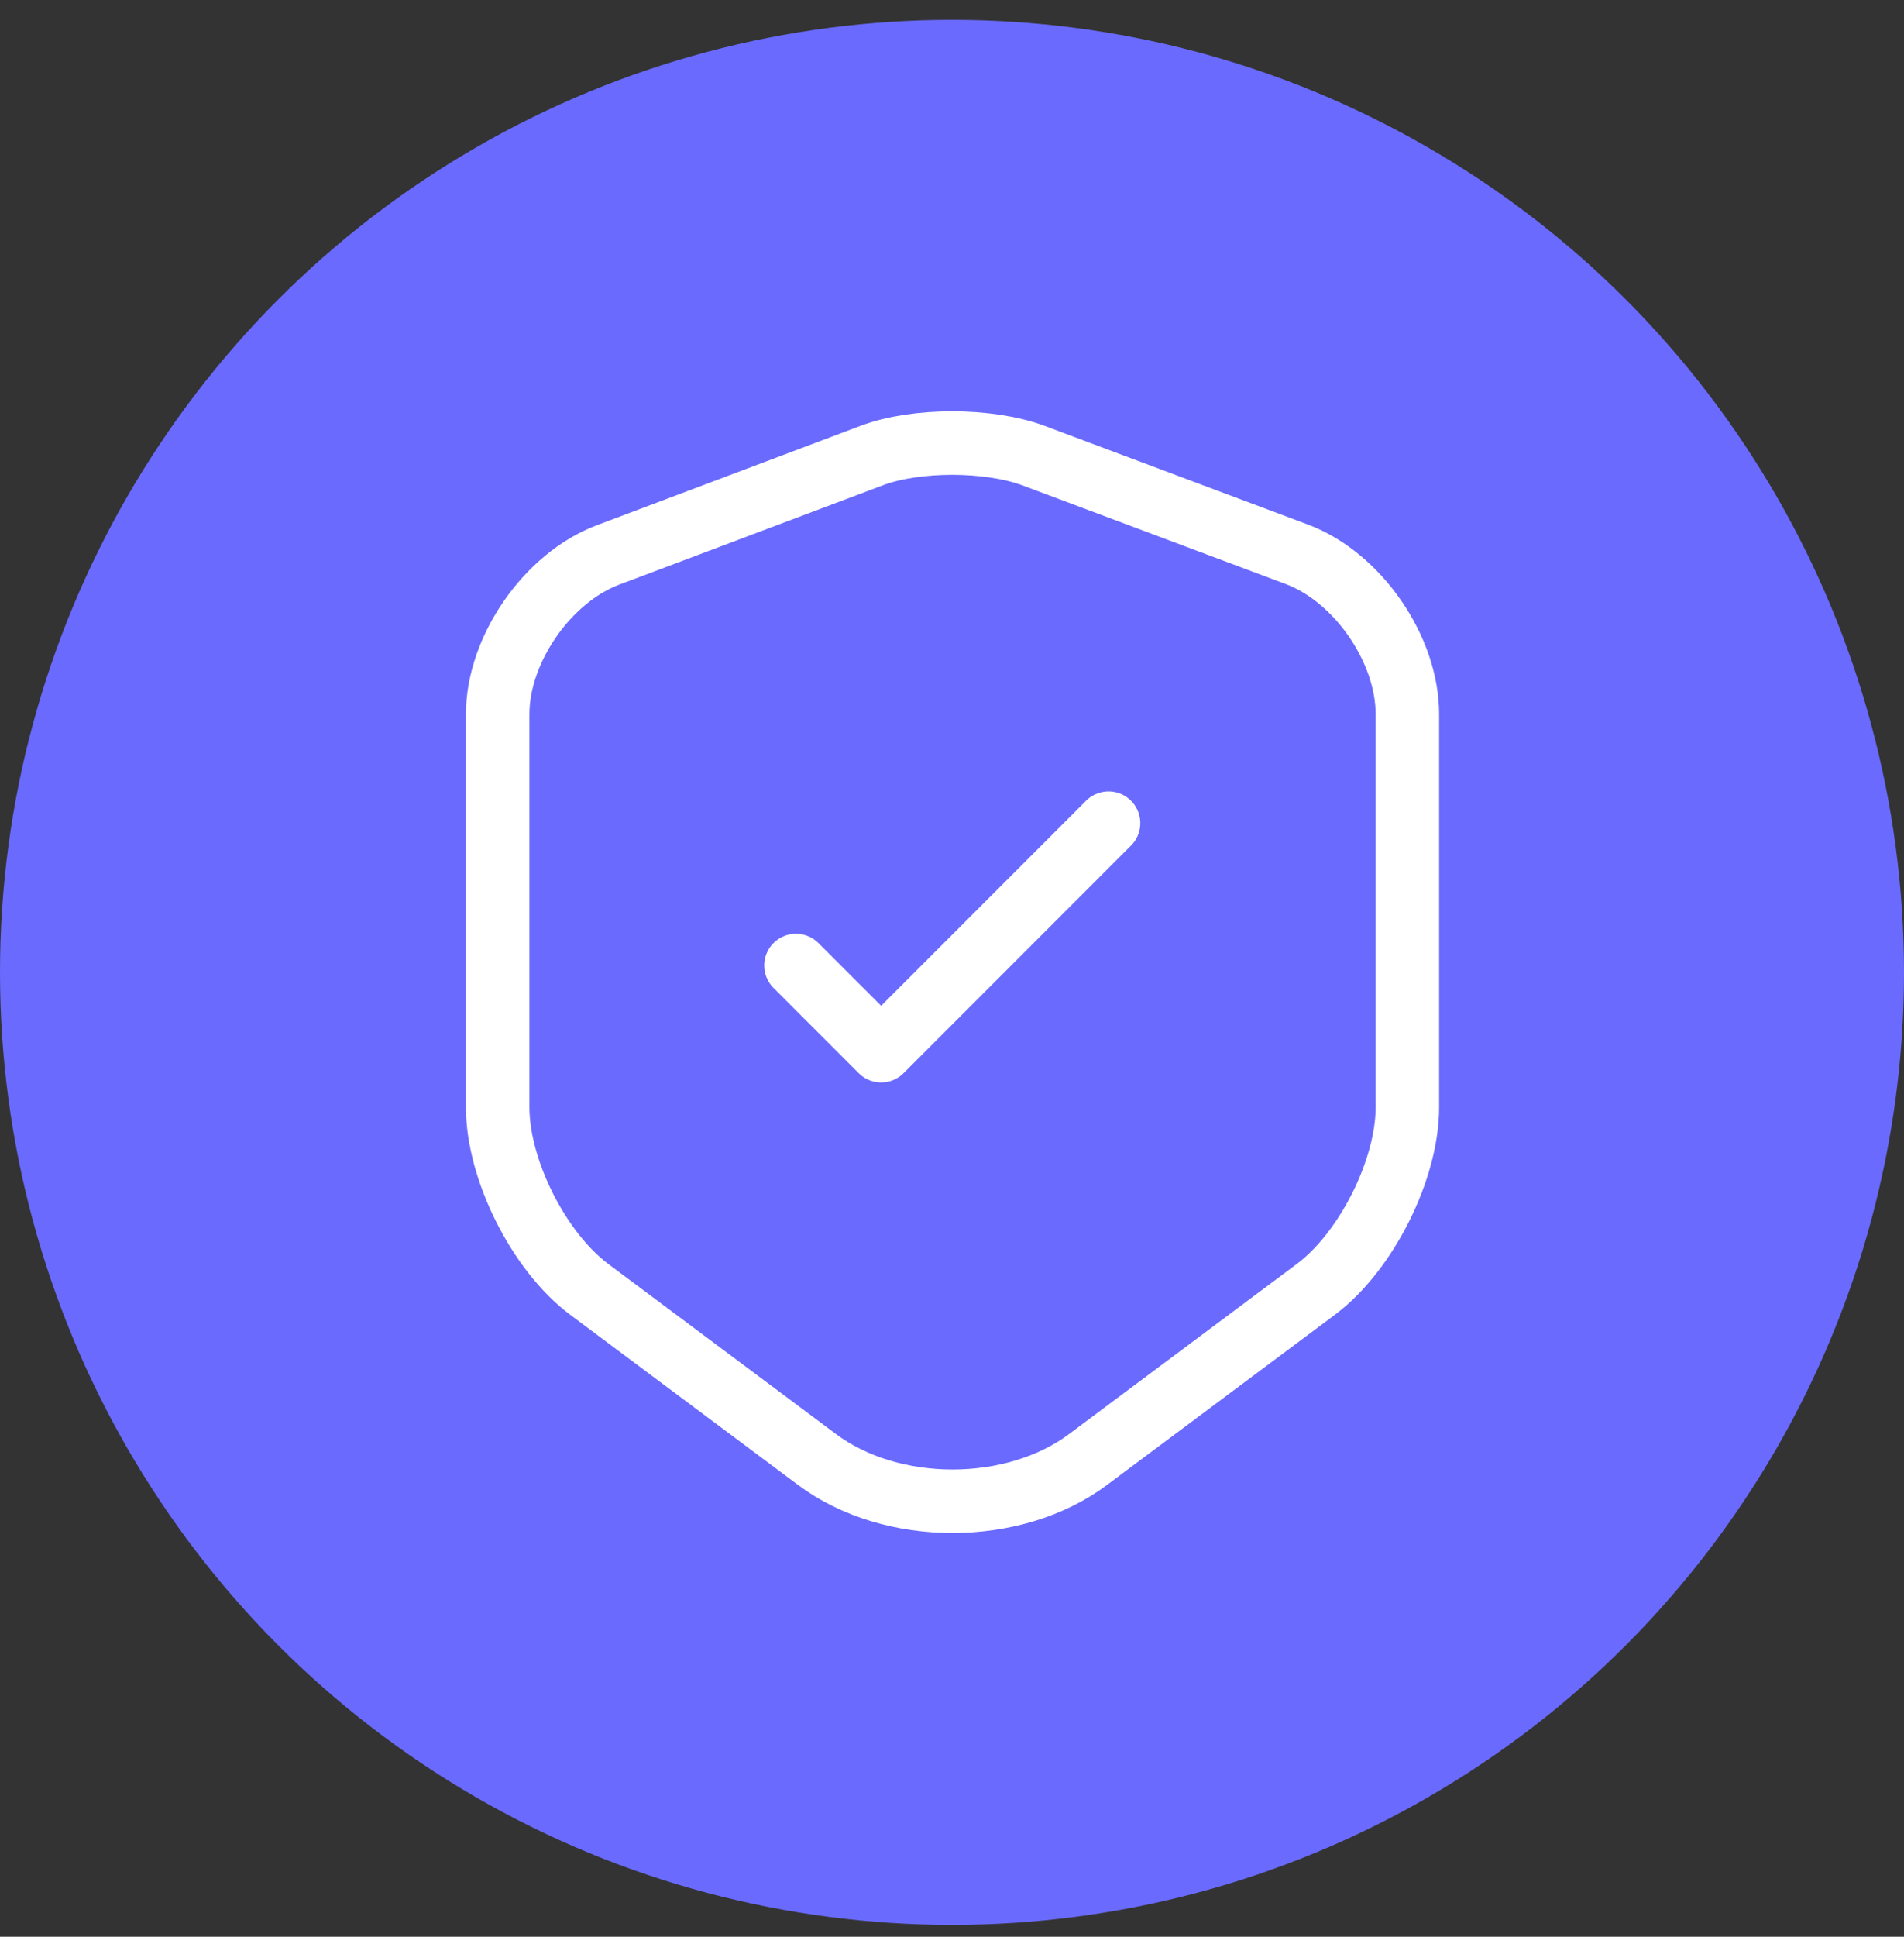
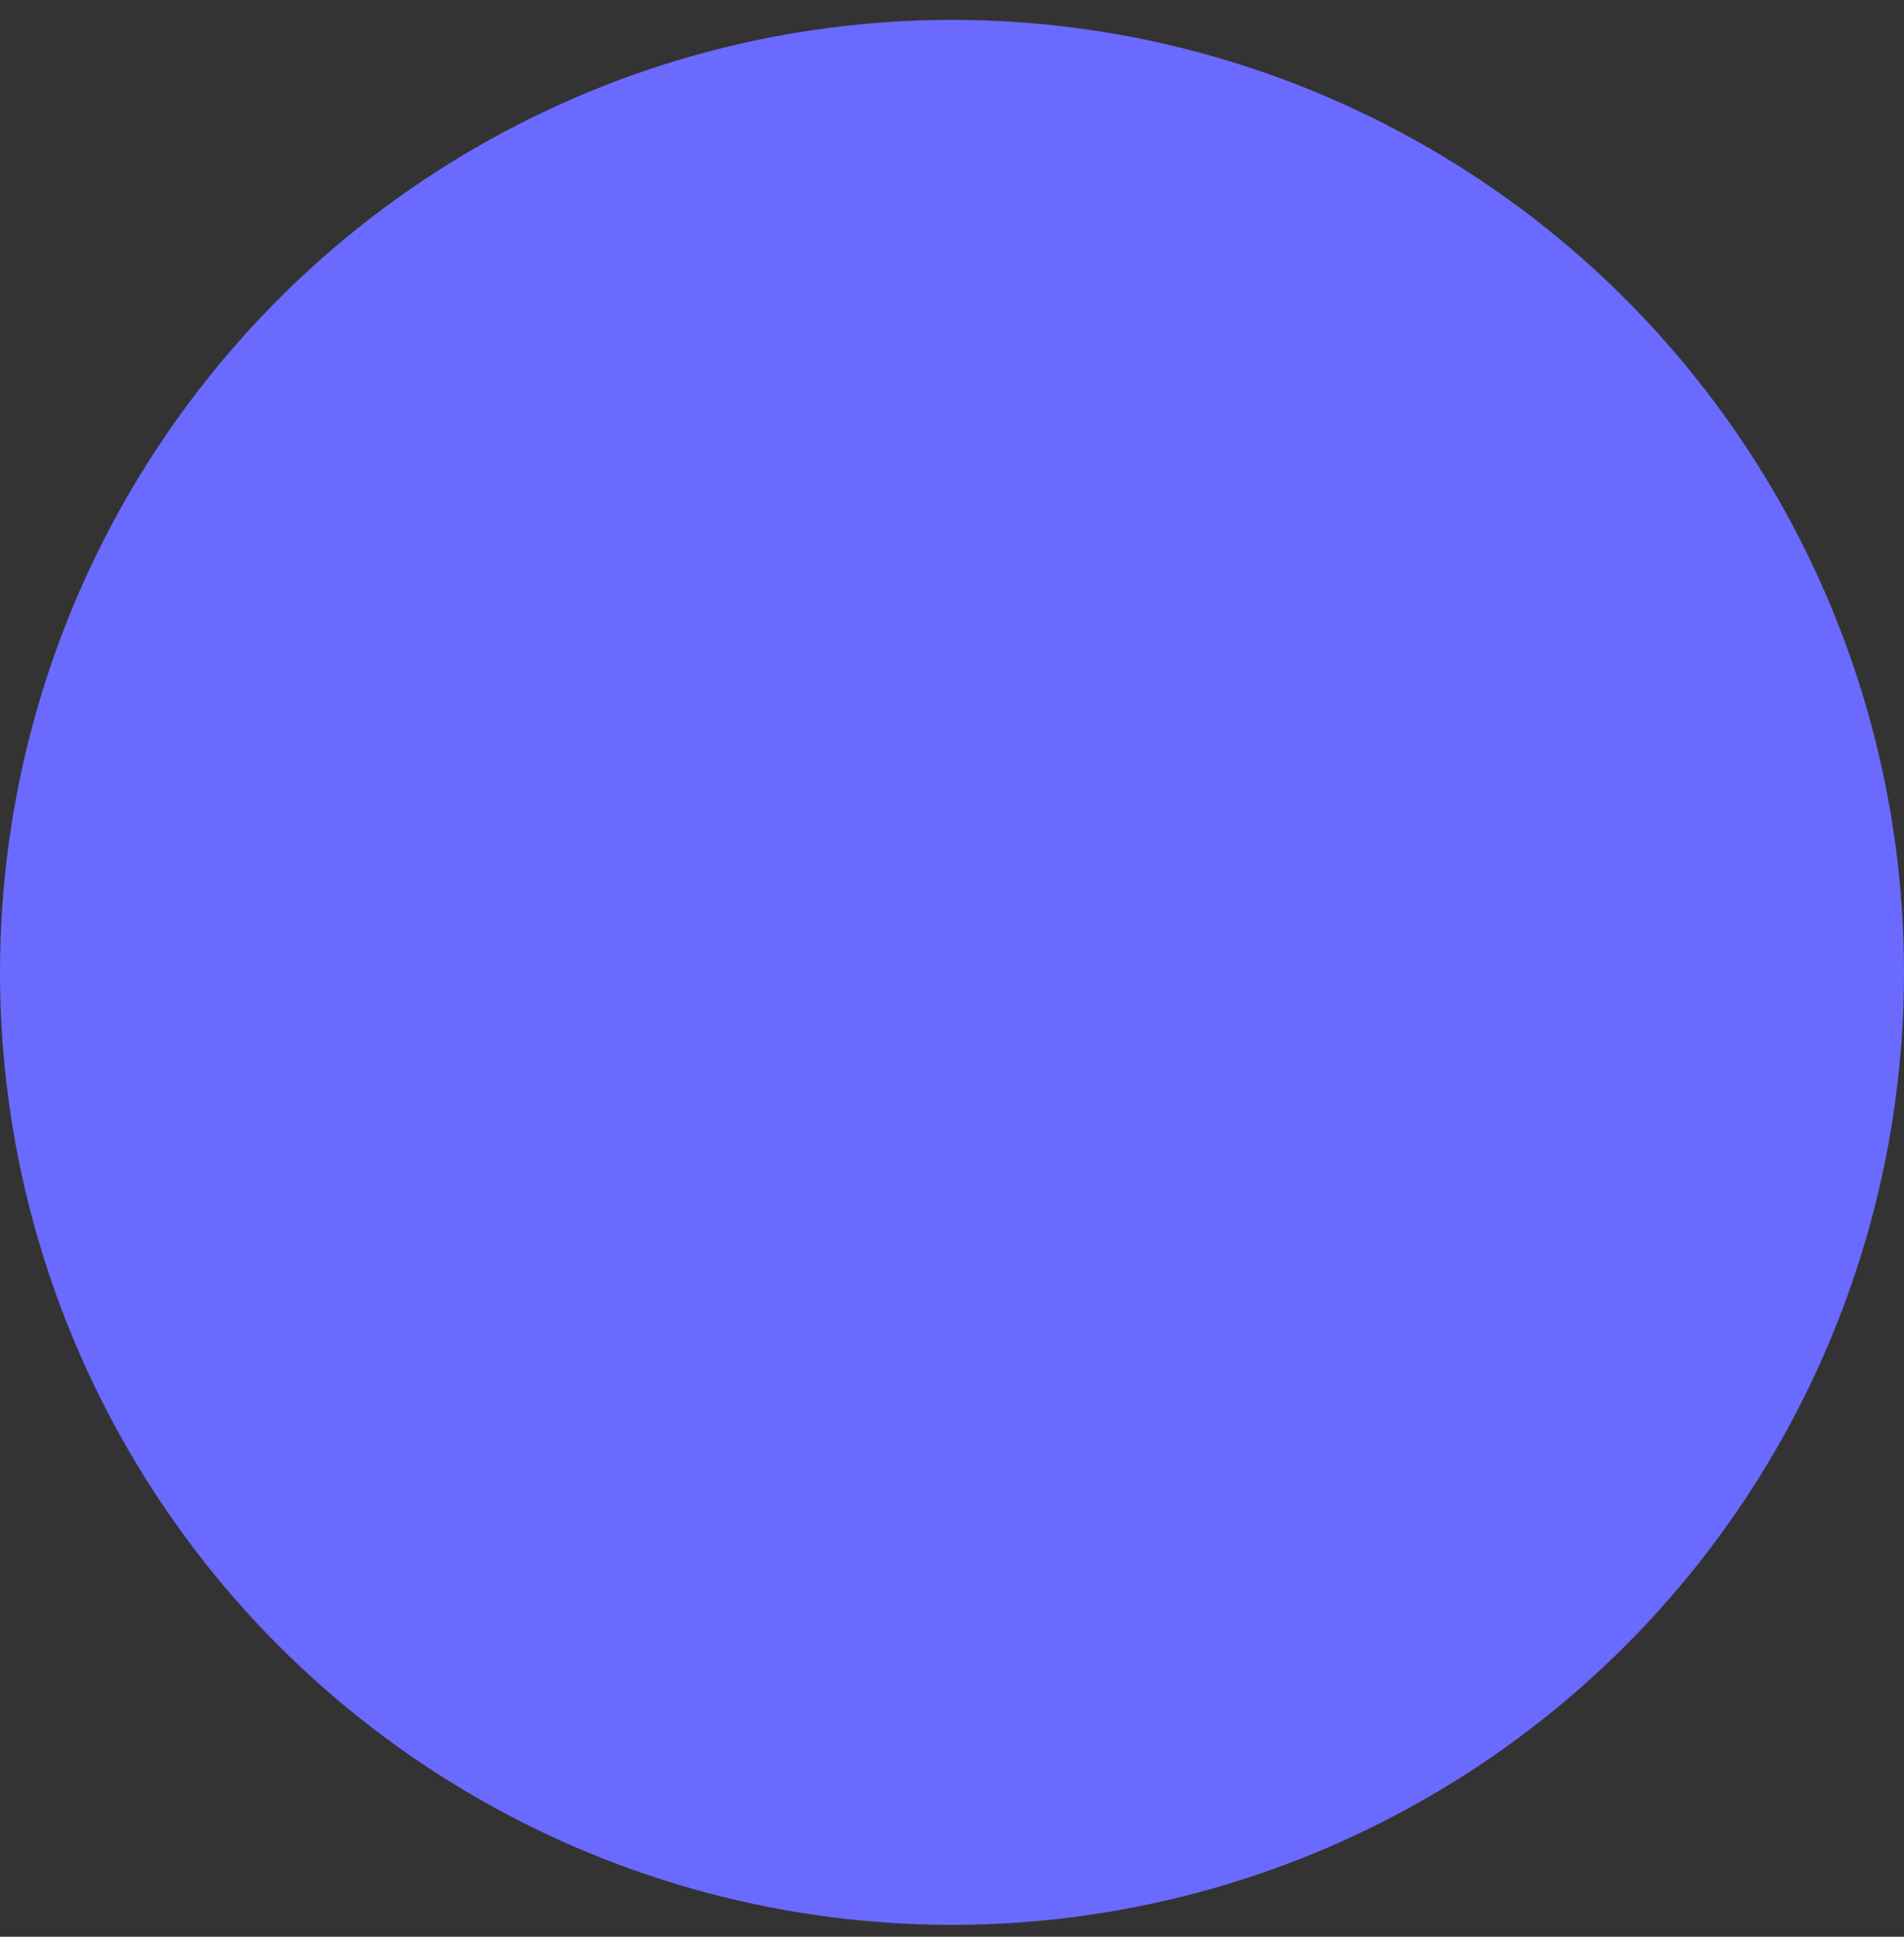
<svg xmlns="http://www.w3.org/2000/svg" width="60" height="61" viewBox="0 0 60 61" fill="none">
  <rect x="0" y="0" width="60" height="61" fill="#333333" stroke="none" />
  <circle cx="30" cy="30.626" r="30" fill="#6A6AFF" />
-   <path d="M27.483 14.343L19.167 17.476C17.25 18.193 15.683 20.459 15.683 22.493V34.876C15.683 36.843 16.983 39.426 18.567 40.609L25.733 45.959C28.083 47.726 31.95 47.726 34.3 45.959L41.467 40.609C43.05 39.426 44.35 36.843 44.35 34.876V22.493C44.35 20.443 42.783 18.176 40.867 17.459L32.55 14.343C31.133 13.826 28.867 13.826 27.483 14.343Z" stroke="white" stroke-width="2" stroke-linecap="round" stroke-linejoin="round" />
-   <path d="M25.083 30.409L27.767 33.093L34.933 25.926" stroke="white" stroke-width="2" stroke-linecap="round" stroke-linejoin="round" />
</svg>